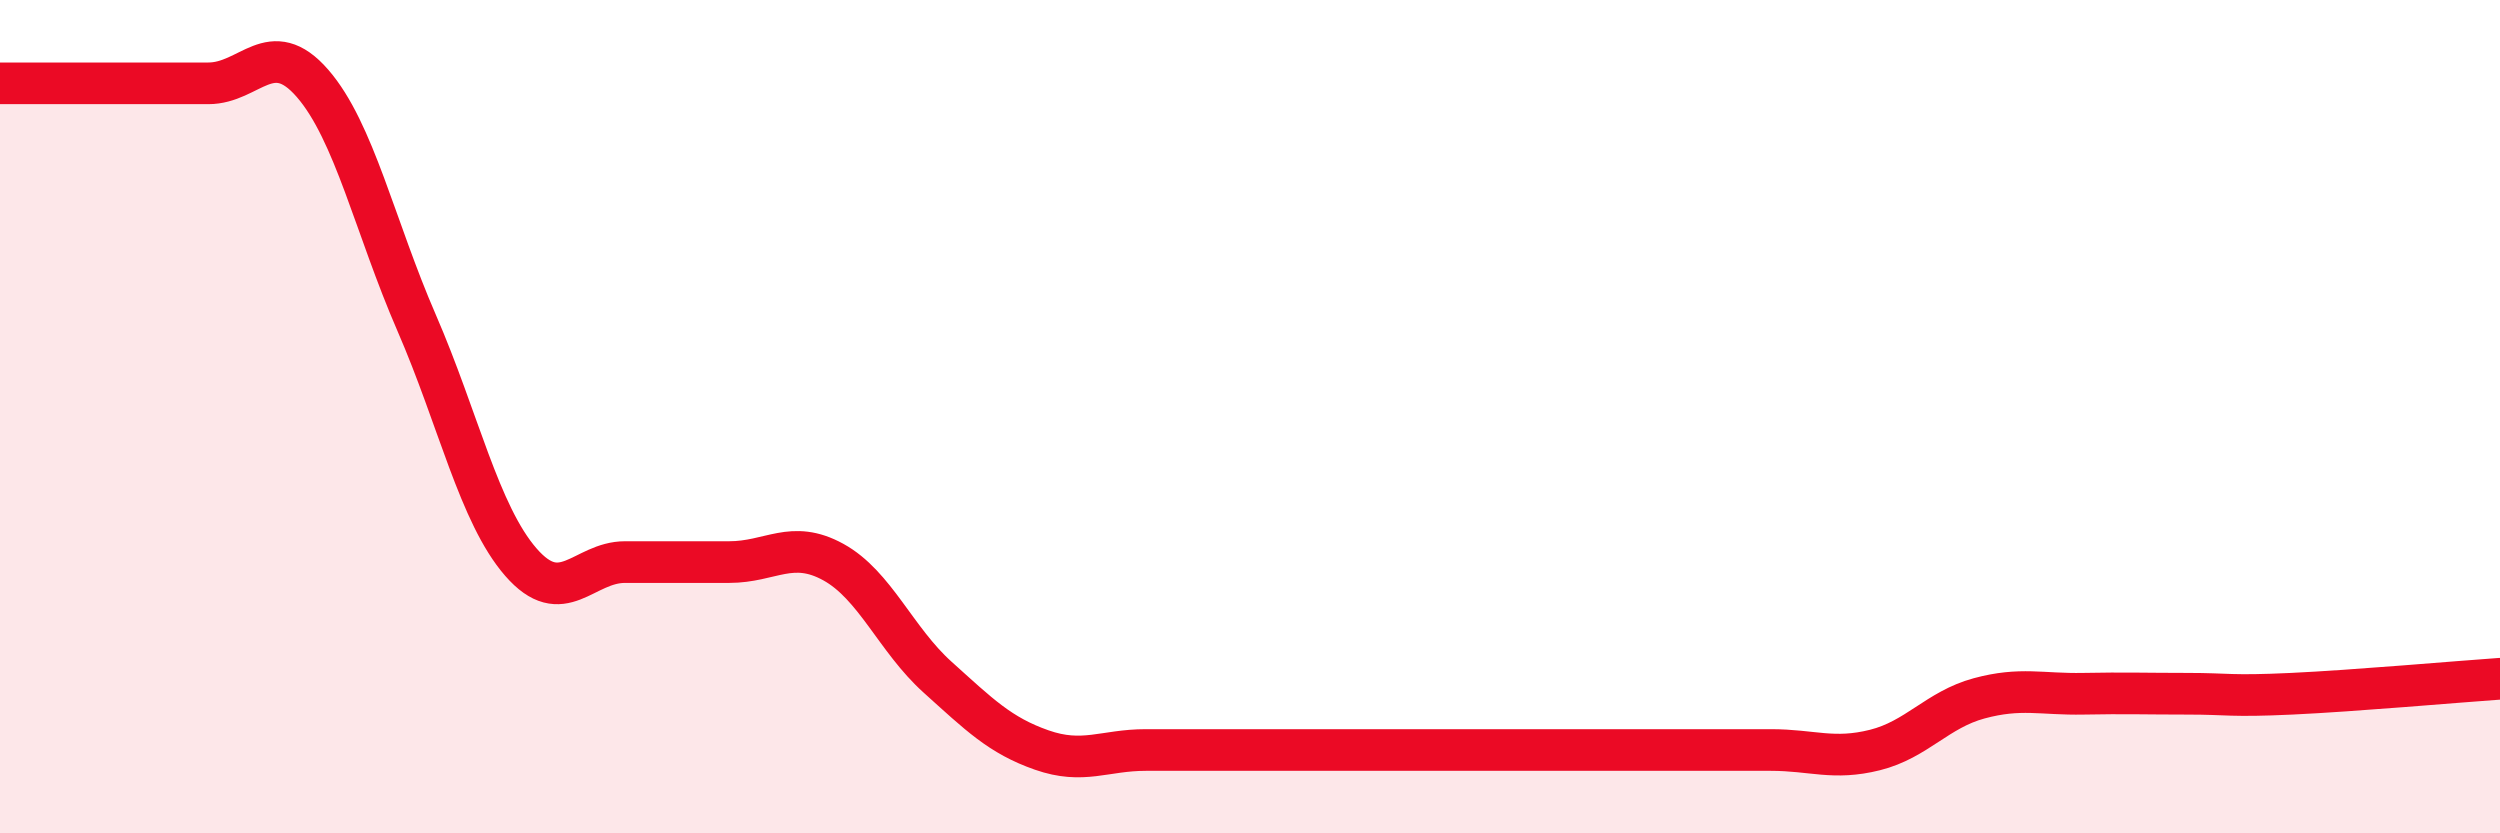
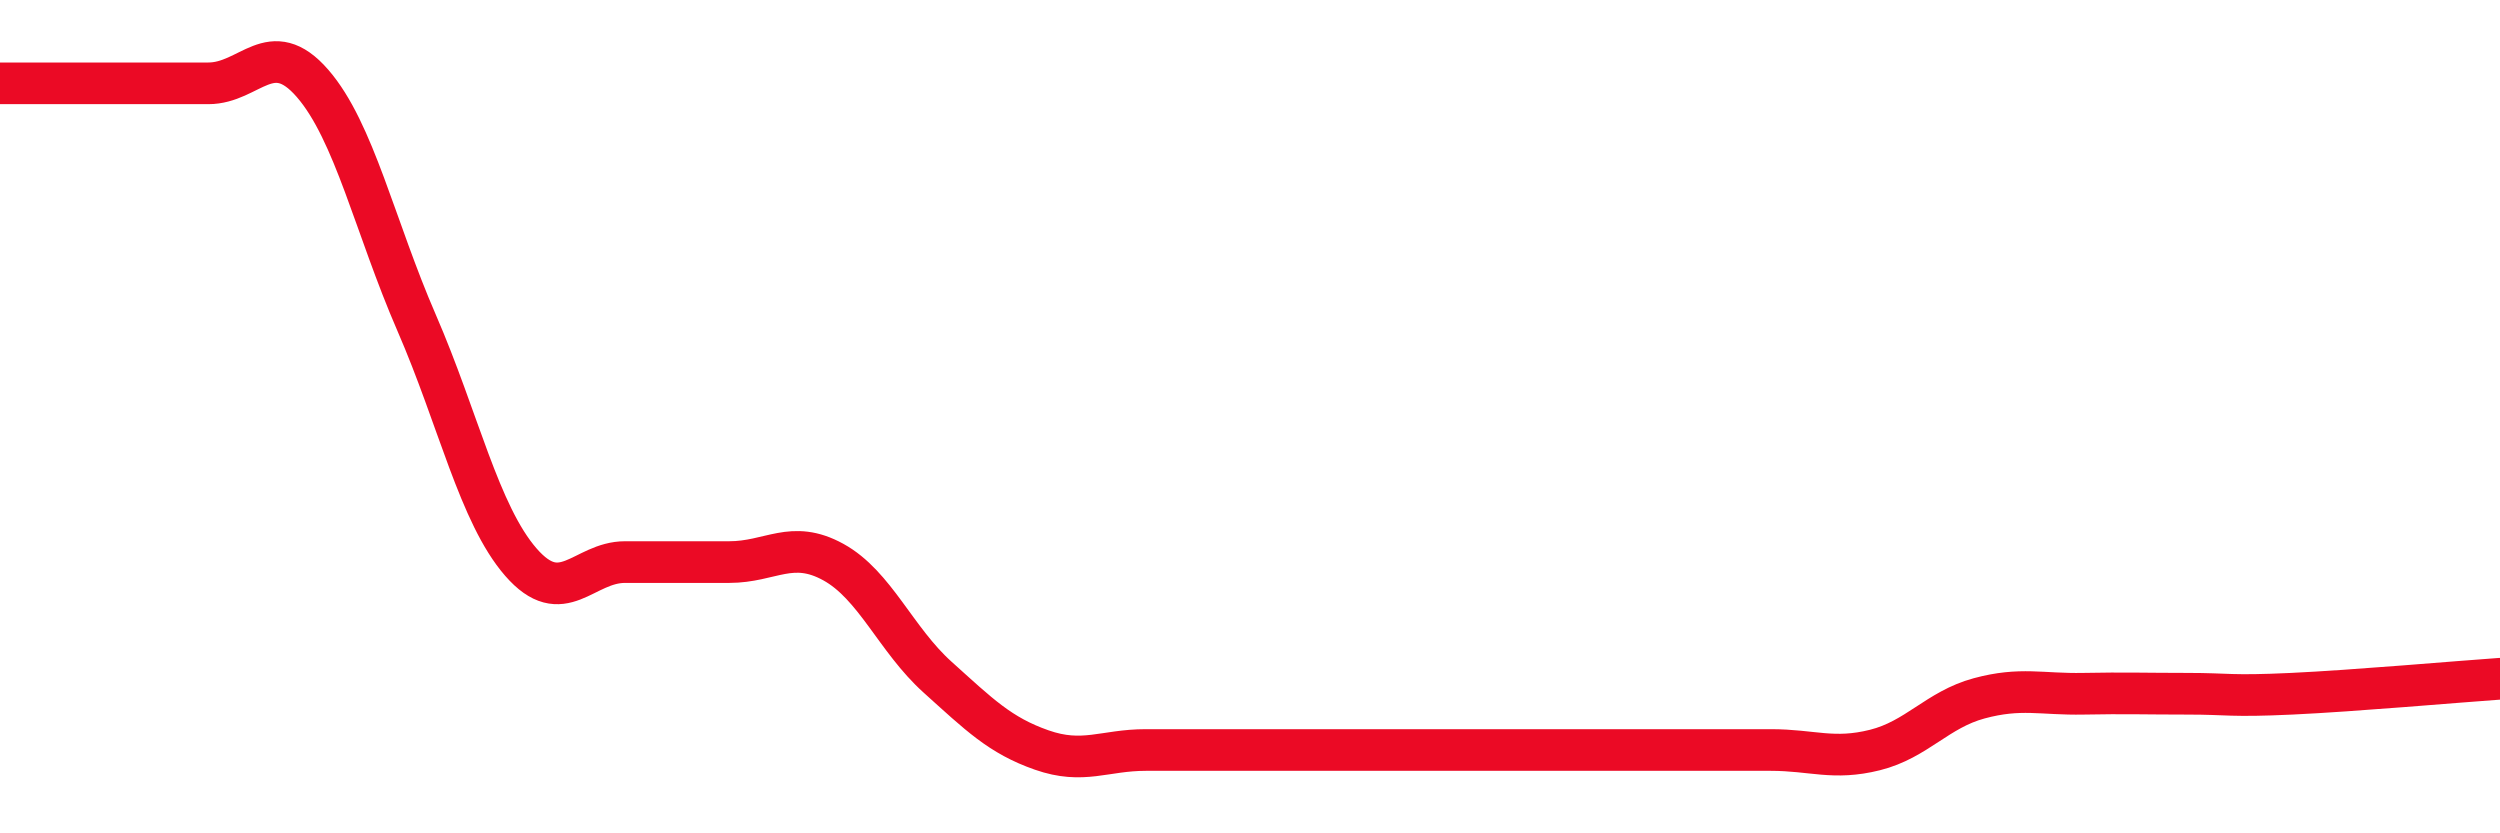
<svg xmlns="http://www.w3.org/2000/svg" width="60" height="20" viewBox="0 0 60 20">
-   <path d="M 0,2 C 0.5,2 1.5,2 2.5,2 C 3.5,2 4,2 5,2 C 6,2 6.5,0.85 7.5,2 C 8.5,3.15 9,5.45 10,7.75 C 11,10.05 11.5,12.34 12.5,13.49 C 13.5,14.64 14,13.49 15,13.49 C 16,13.49 16.5,13.49 17.5,13.49 C 18.5,13.49 19,12.94 20,13.49 C 21,14.04 21.5,15.35 22.5,16.25 C 23.5,17.15 24,17.65 25,18 C 26,18.35 26.5,18 27.5,18 C 28.5,18 29,18 30,18 C 31,18 31.5,18 32.5,18 C 33.5,18 34,18 35,18 C 36,18 36.5,18 37.5,18 C 38.5,18 39,18 40,18 C 41,18 41.5,18 42.5,18 C 43.5,18 44,18.25 45,18 C 46,17.75 46.5,17.03 47.5,16.76 C 48.5,16.49 49,16.67 50,16.65 C 51,16.63 51.5,16.65 52.5,16.65 C 53.5,16.65 53.5,16.72 55,16.65 C 56.5,16.58 59,16.36 60,16.29L60 20L0 20Z" fill="#EB0A25" opacity="0.1" stroke-linecap="round" stroke-linejoin="round" />
  <path d="M 0,2 C 0.5,2 1.5,2 2.5,2 C 3.5,2 4,2 5,2 C 6,2 6.5,0.85 7.5,2 C 8.5,3.15 9,5.45 10,7.75 C 11,10.05 11.5,12.34 12.5,13.49 C 13.5,14.64 14,13.49 15,13.49 C 16,13.49 16.5,13.49 17.5,13.49 C 18.5,13.49 19,12.94 20,13.49 C 21,14.04 21.5,15.35 22.5,16.25 C 23.5,17.15 24,17.65 25,18 C 26,18.35 26.5,18 27.5,18 C 28.5,18 29,18 30,18 C 31,18 31.5,18 32.5,18 C 33.5,18 34,18 35,18 C 36,18 36.5,18 37.5,18 C 38.5,18 39,18 40,18 C 41,18 41.5,18 42.5,18 C 43.5,18 44,18.25 45,18 C 46,17.75 46.5,17.03 47.5,16.76 C 48.5,16.49 49,16.67 50,16.65 C 51,16.63 51.5,16.65 52.5,16.65 C 53.5,16.65 53.5,16.72 55,16.65 C 56.5,16.58 59,16.36 60,16.29" stroke="#EB0A25" stroke-width="1" fill="none" stroke-linecap="round" stroke-linejoin="round" />
</svg>